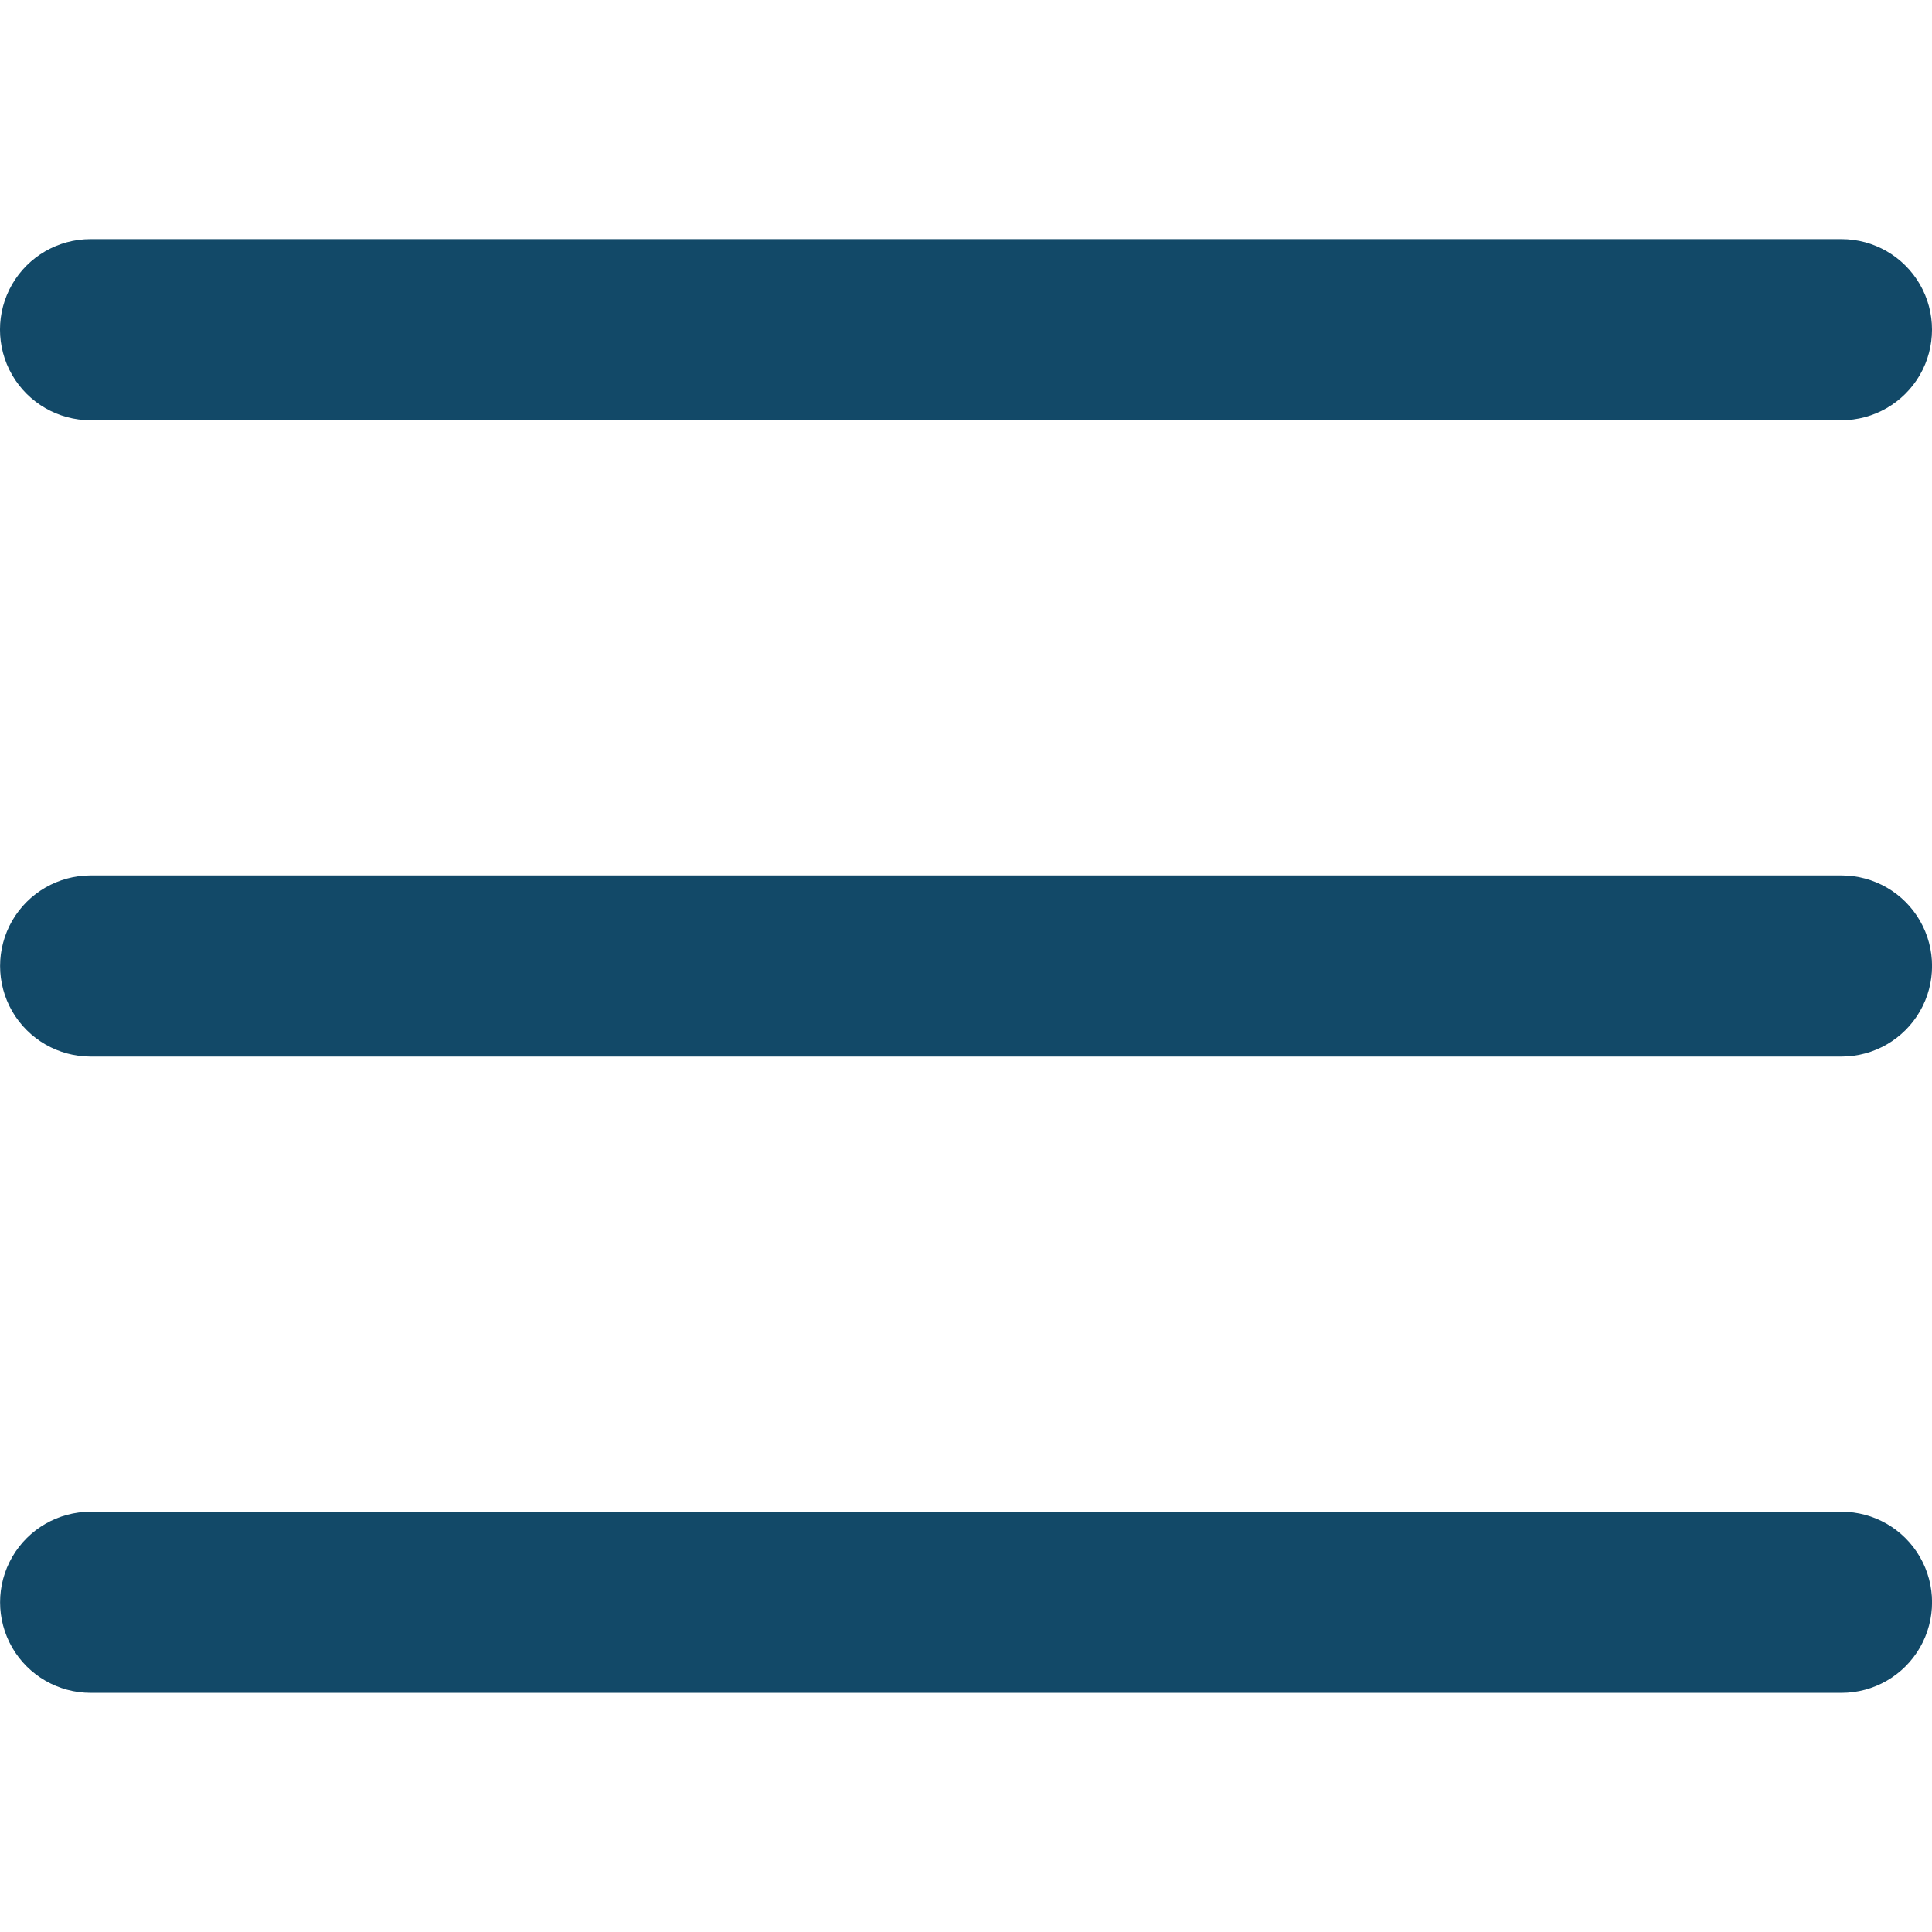
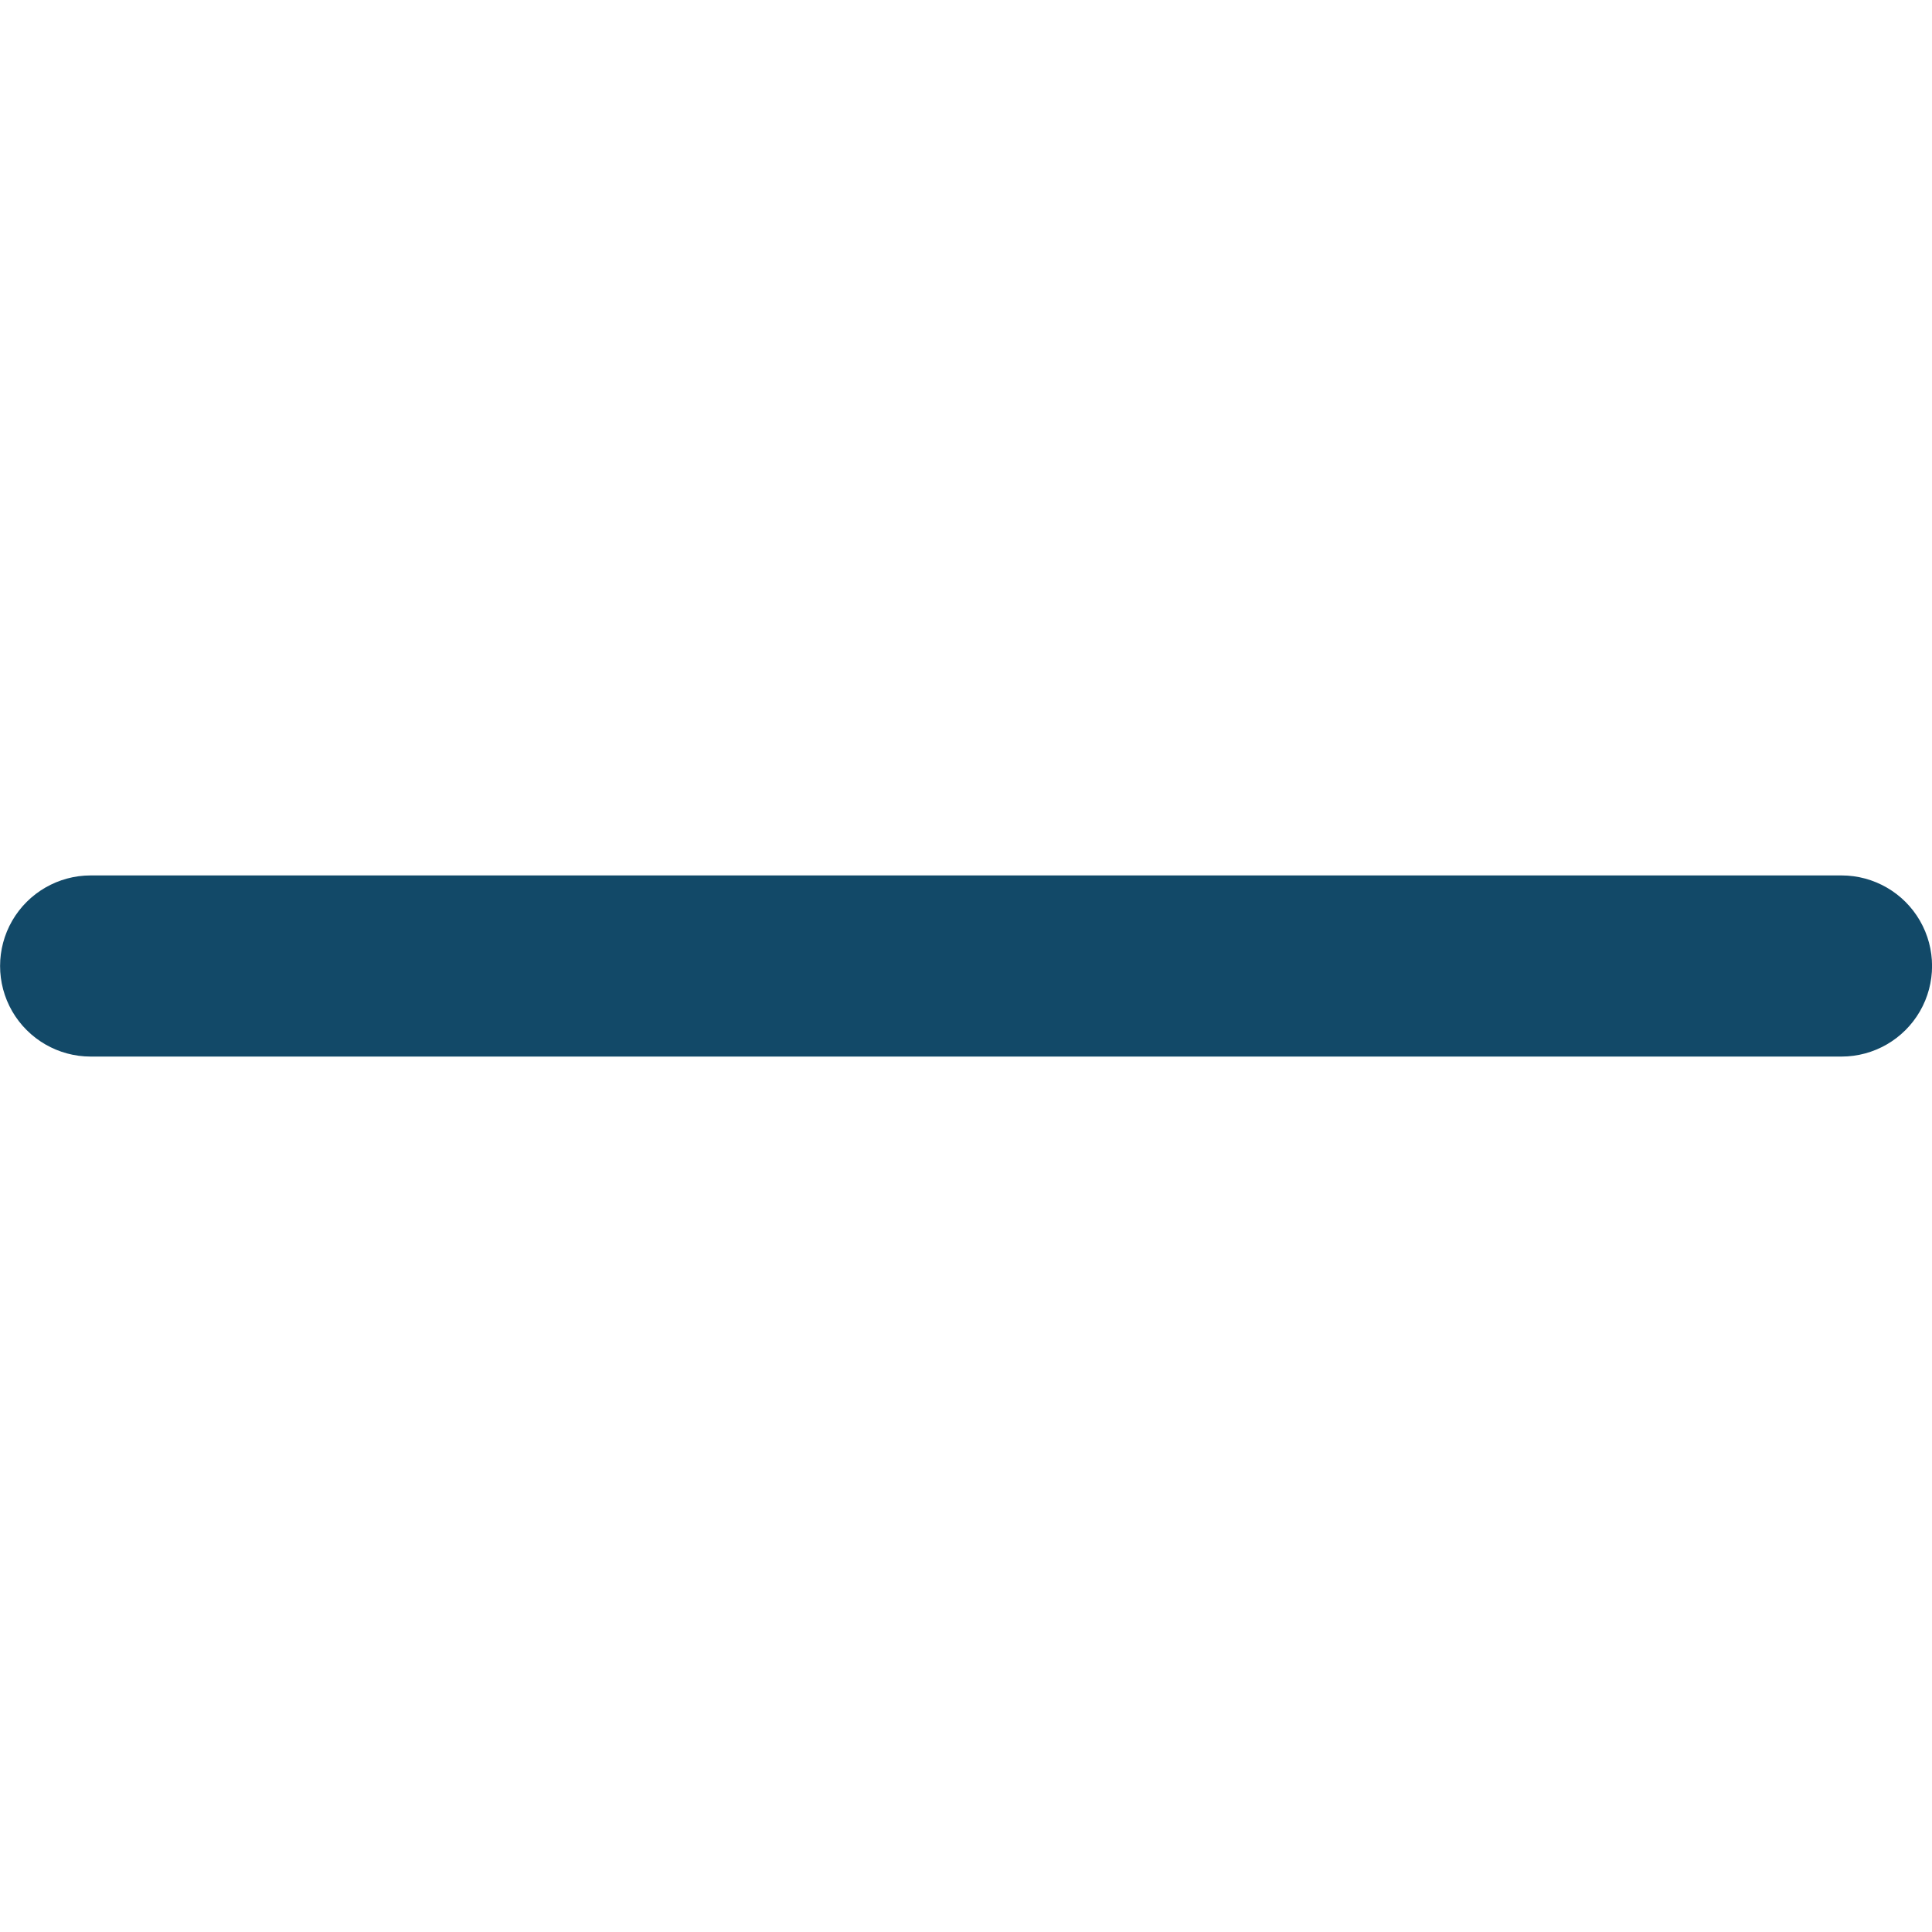
<svg xmlns="http://www.w3.org/2000/svg" width="41" height="41" viewBox="0 0 41 41" fill="none">
  <g clip-path="url(#clip0_11974_245)">
-     <path d="M39.078 5.074H1.922C1.235 5.074 0.601 5.44 0.257 6.035C-0.086 6.629 -0.086 7.362 0.257 7.957C0.601 8.551 1.235 8.918 1.922 8.918H39.078C39.765 8.918 40.399 8.551 40.743 7.957C41.086 7.362 41.086 6.629 40.743 6.035C40.399 5.44 39.765 5.074 39.078 5.074Z" fill="#124968" />
-     <path d="M39.08 32.081H1.924C1.237 32.081 0.603 32.447 0.259 33.042C-0.084 33.636 -0.084 34.369 0.259 34.964C0.603 35.558 1.237 35.925 1.924 35.925H39.08C39.767 35.925 40.401 35.558 40.744 34.964C41.087 34.369 41.087 33.636 40.744 33.042C40.401 32.447 39.767 32.081 39.08 32.081Z" fill="#124968" />
    <path d="M39.08 18.578H1.924C1.237 18.578 0.603 18.945 0.259 19.539C-0.084 20.134 -0.084 20.866 0.259 21.461C0.603 22.055 1.237 22.422 1.924 22.422H39.08C39.767 22.422 40.401 22.055 40.744 21.461C41.087 20.866 41.087 20.134 40.744 19.539C40.401 18.945 39.767 18.578 39.08 18.578Z" fill="#124968" />
  </g>
  <defs>
    <clipPath id="clip0_11974_245">
      <rect width="41" height="41" fill="white" />
    </clipPath>
  </defs>
</svg>